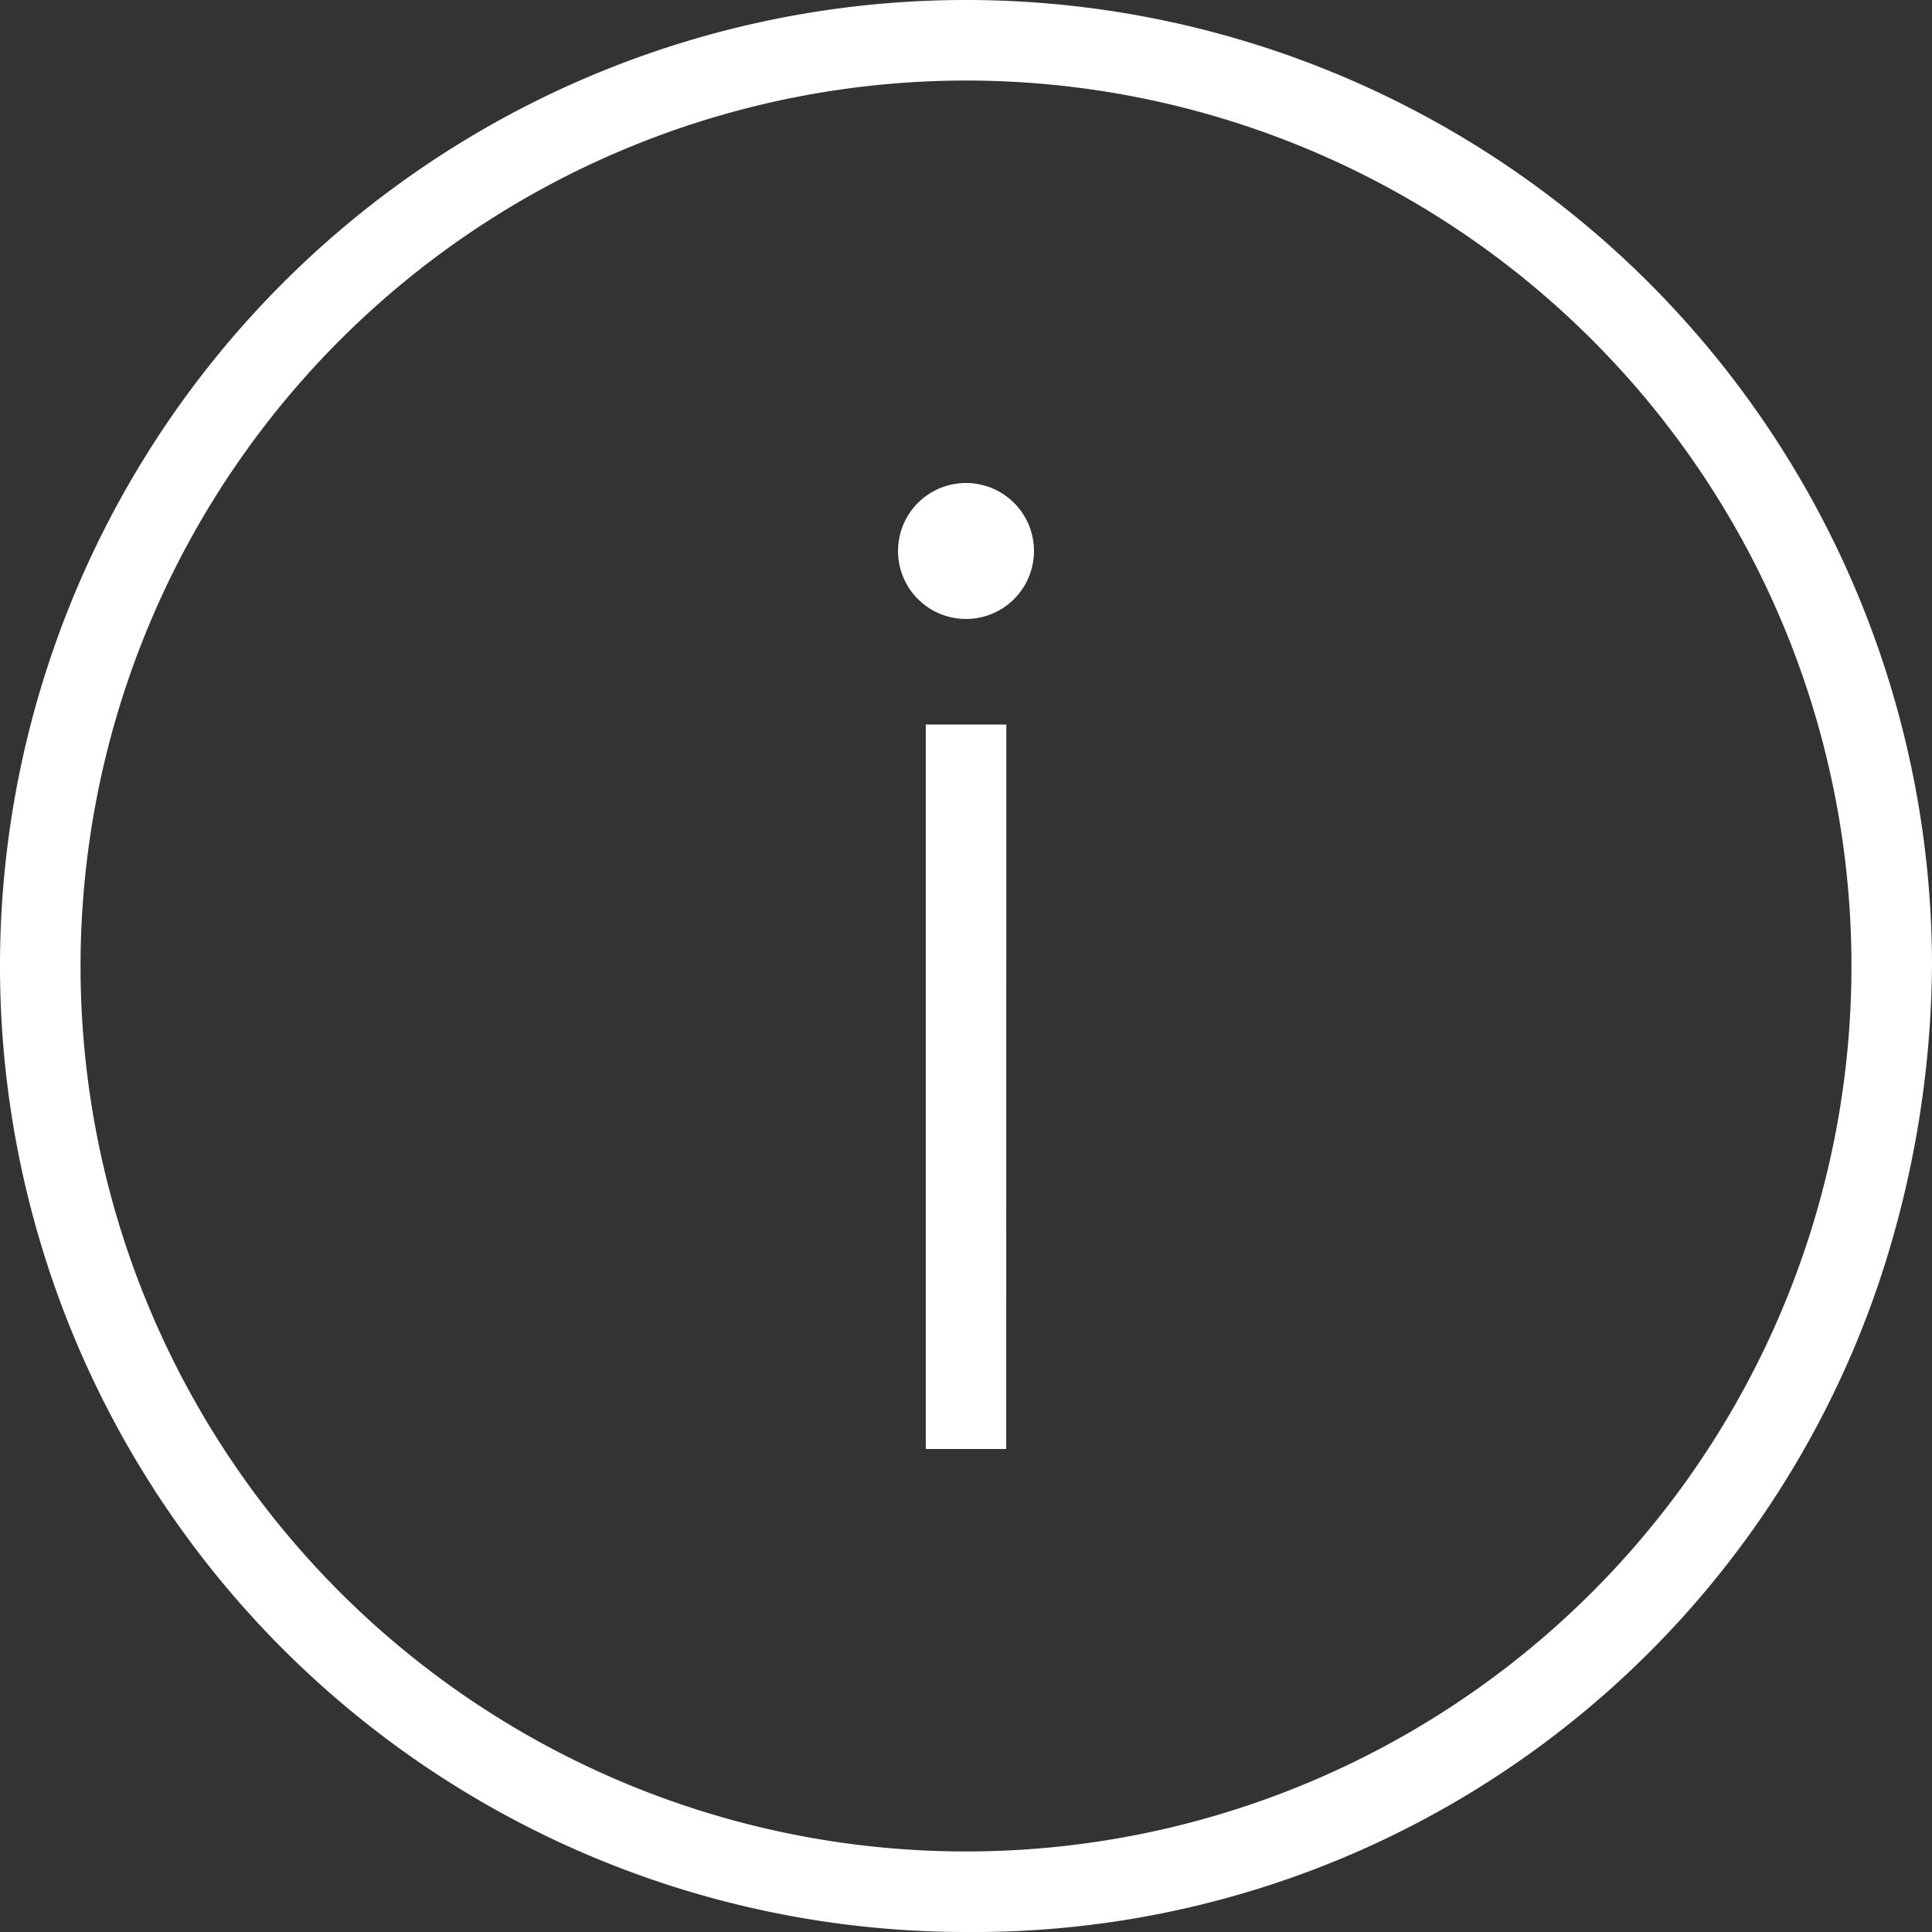
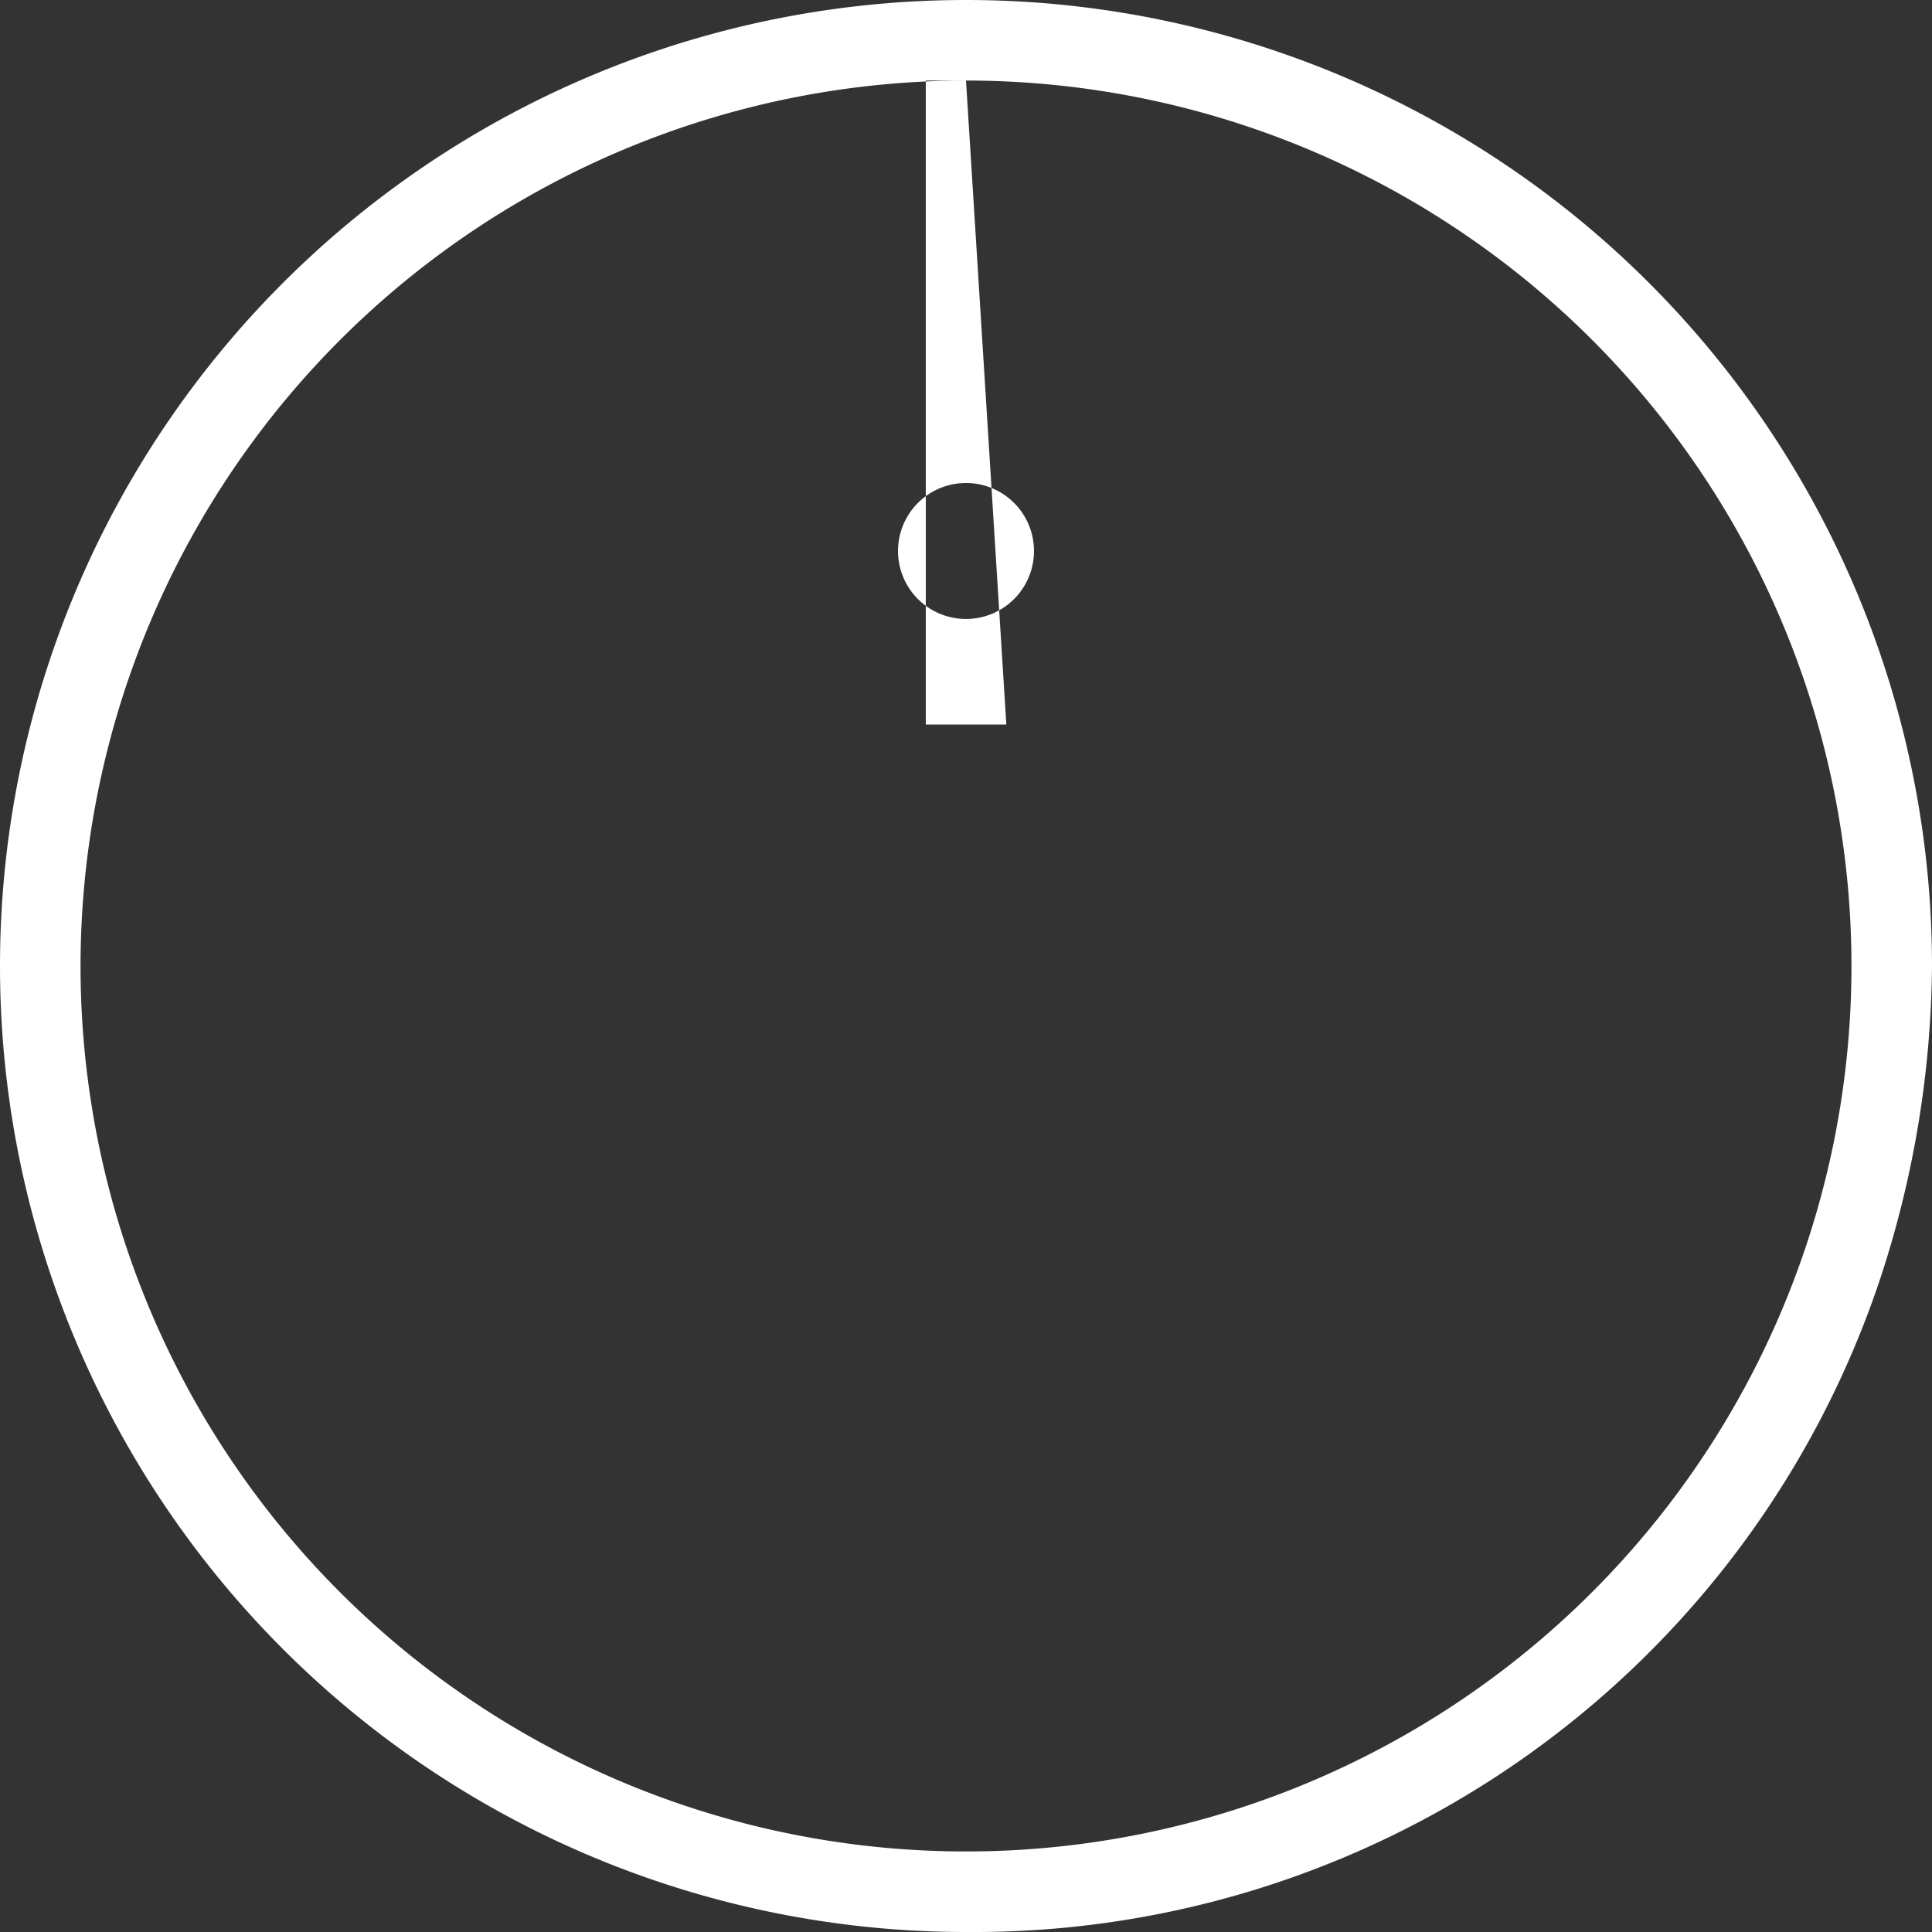
<svg xmlns="http://www.w3.org/2000/svg" width="16" height="16" viewBox="0 0 16 16">
  <rect x="0" y="0" width="16" height="16" fill="#333333" stroke="none" />
-   <path id="Path_22" data-name="Path 22" d="M8,0a8,8,0,0,1,8,8,8.471,8.471,0,0,1-.427,2.584A7.912,7.912,0,0,1,8,16,8,8,0,0,1,8,0ZM8,.667A7.333,7.333,0,1,1,.667,8,7.337,7.337,0,0,1,8,.667ZM8.333,12H7.667V6h.667ZM8,4a.563.563,0,1,1-.563.563A.563.563,0,0,1,8,4Z" fill="#fff" fill-rule="evenodd" />
+   <path id="Path_22" data-name="Path 22" d="M8,0a8,8,0,0,1,8,8,8.471,8.471,0,0,1-.427,2.584A7.912,7.912,0,0,1,8,16,8,8,0,0,1,8,0ZM8,.667A7.333,7.333,0,1,1,.667,8,7.337,7.337,0,0,1,8,.667ZH7.667V6h.667ZM8,4a.563.563,0,1,1-.563.563A.563.563,0,0,1,8,4Z" fill="#fff" fill-rule="evenodd" />
</svg>